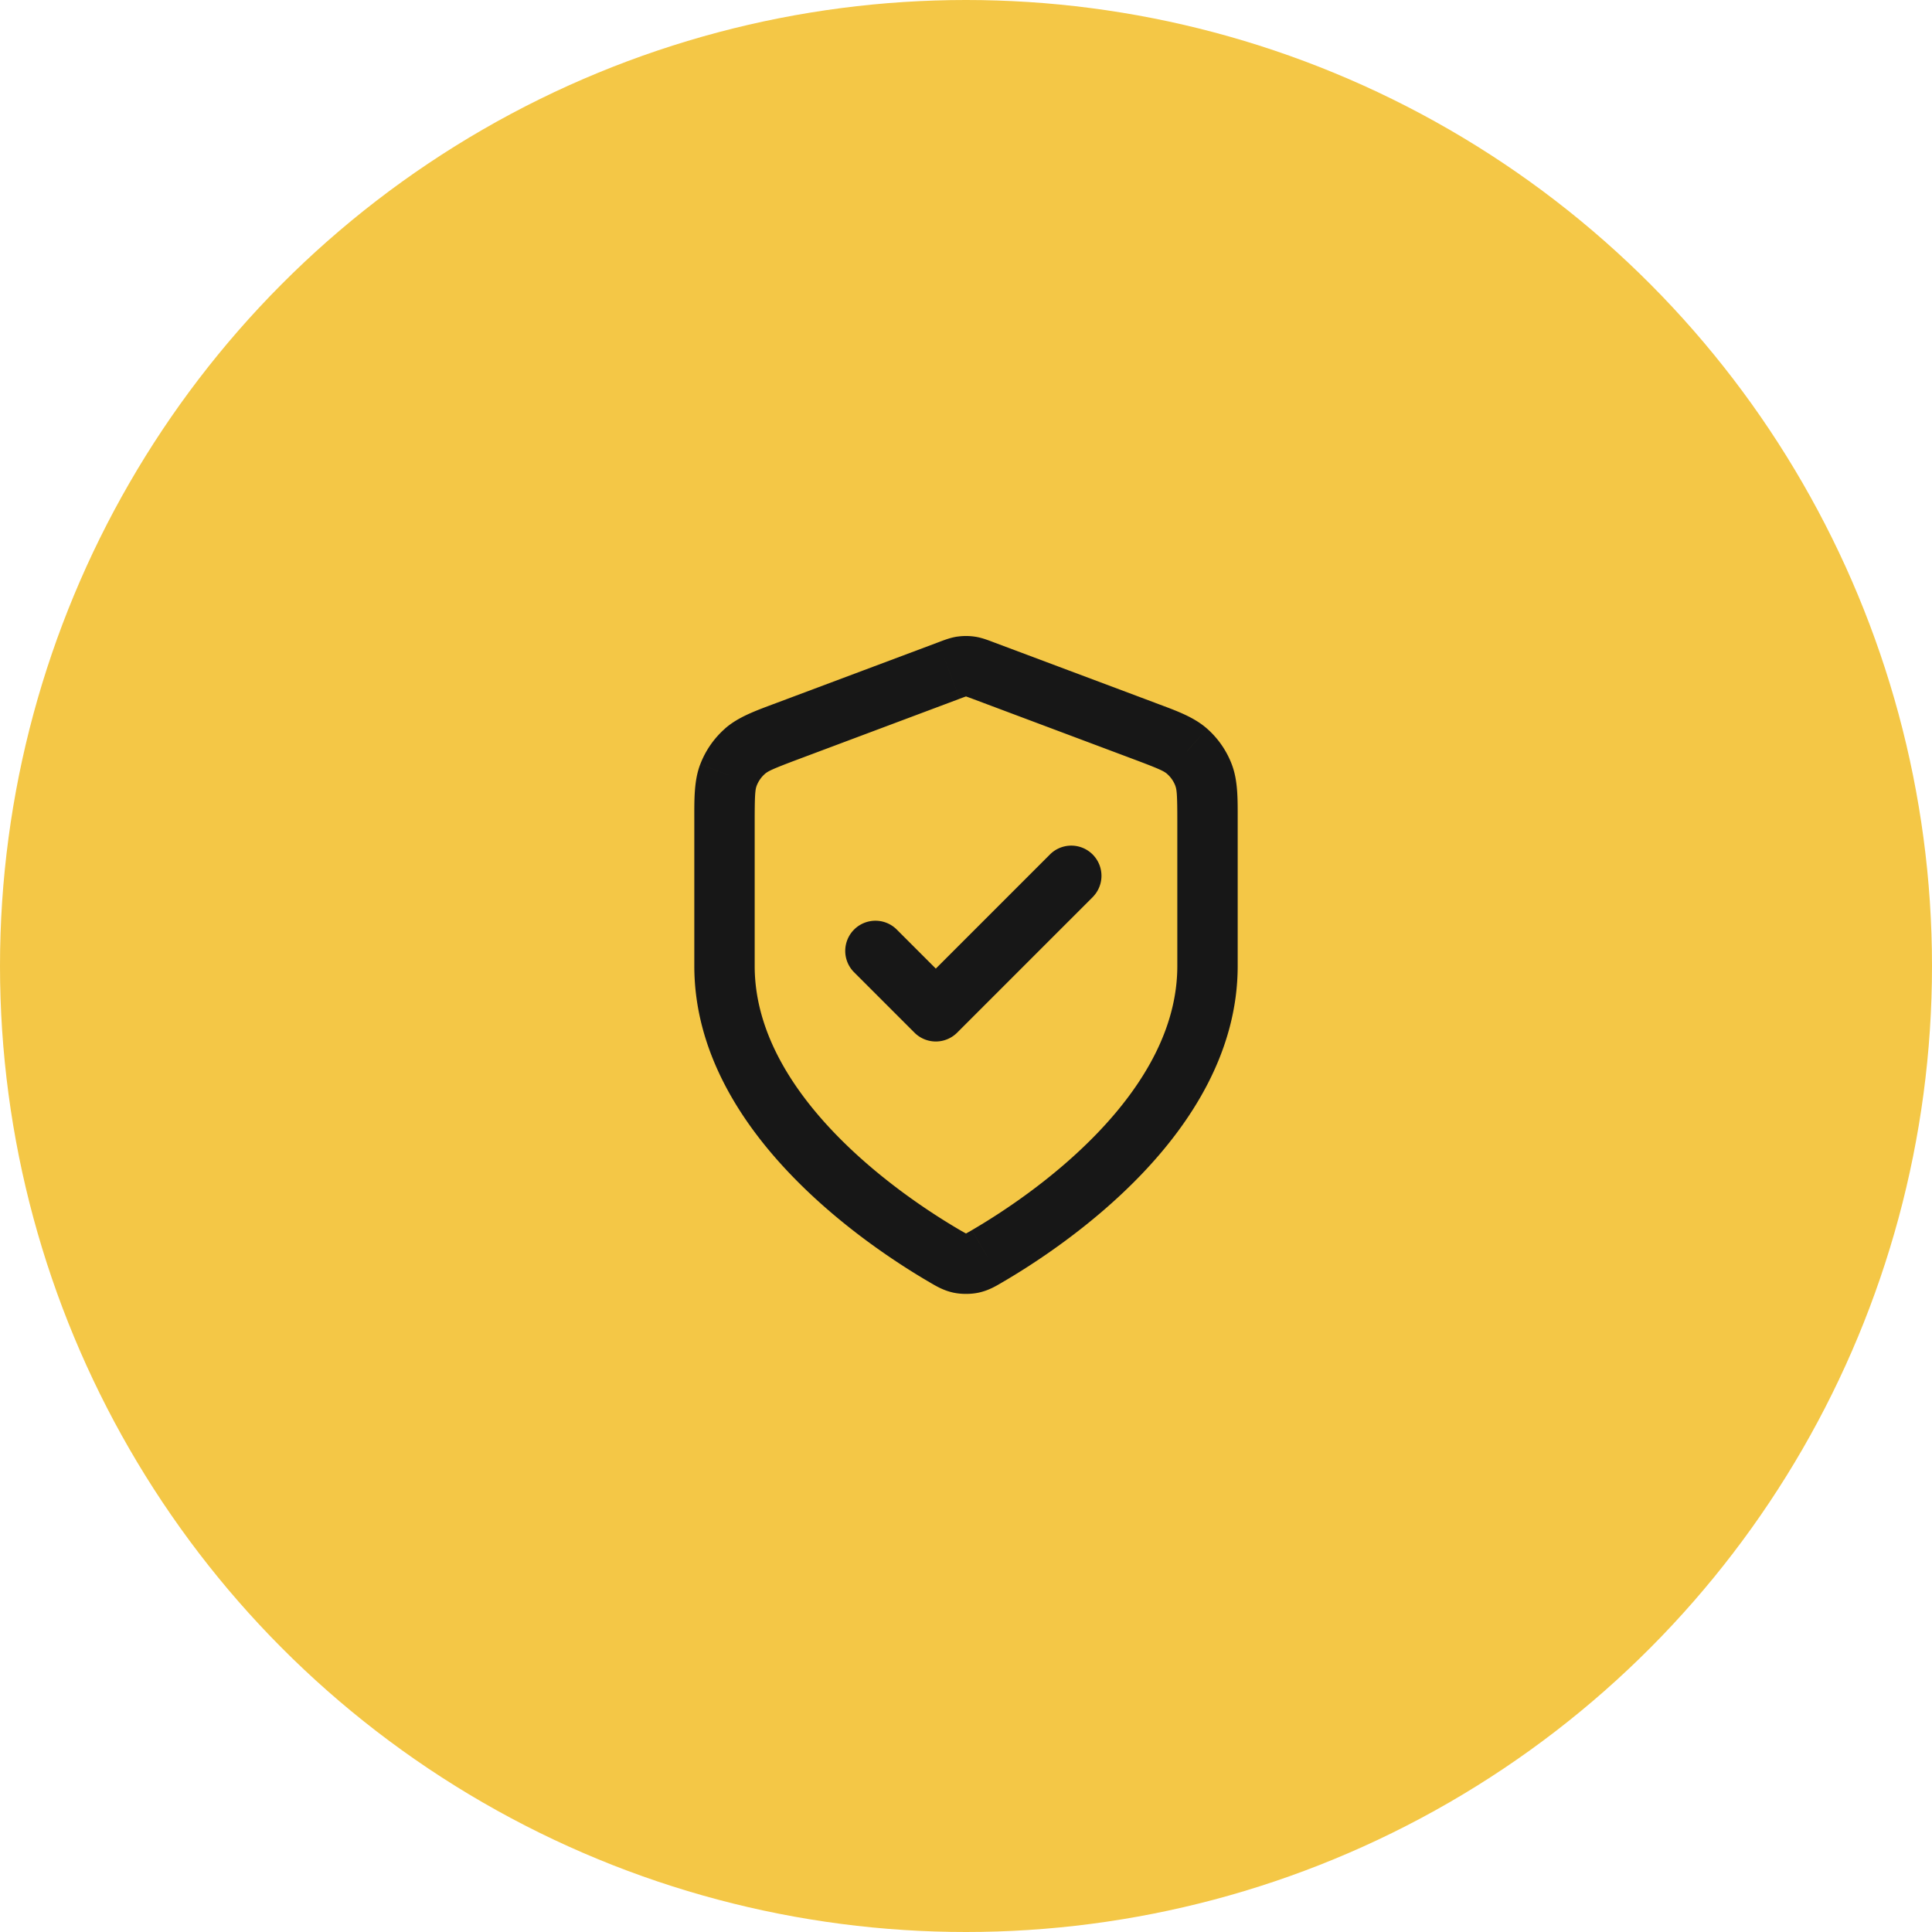
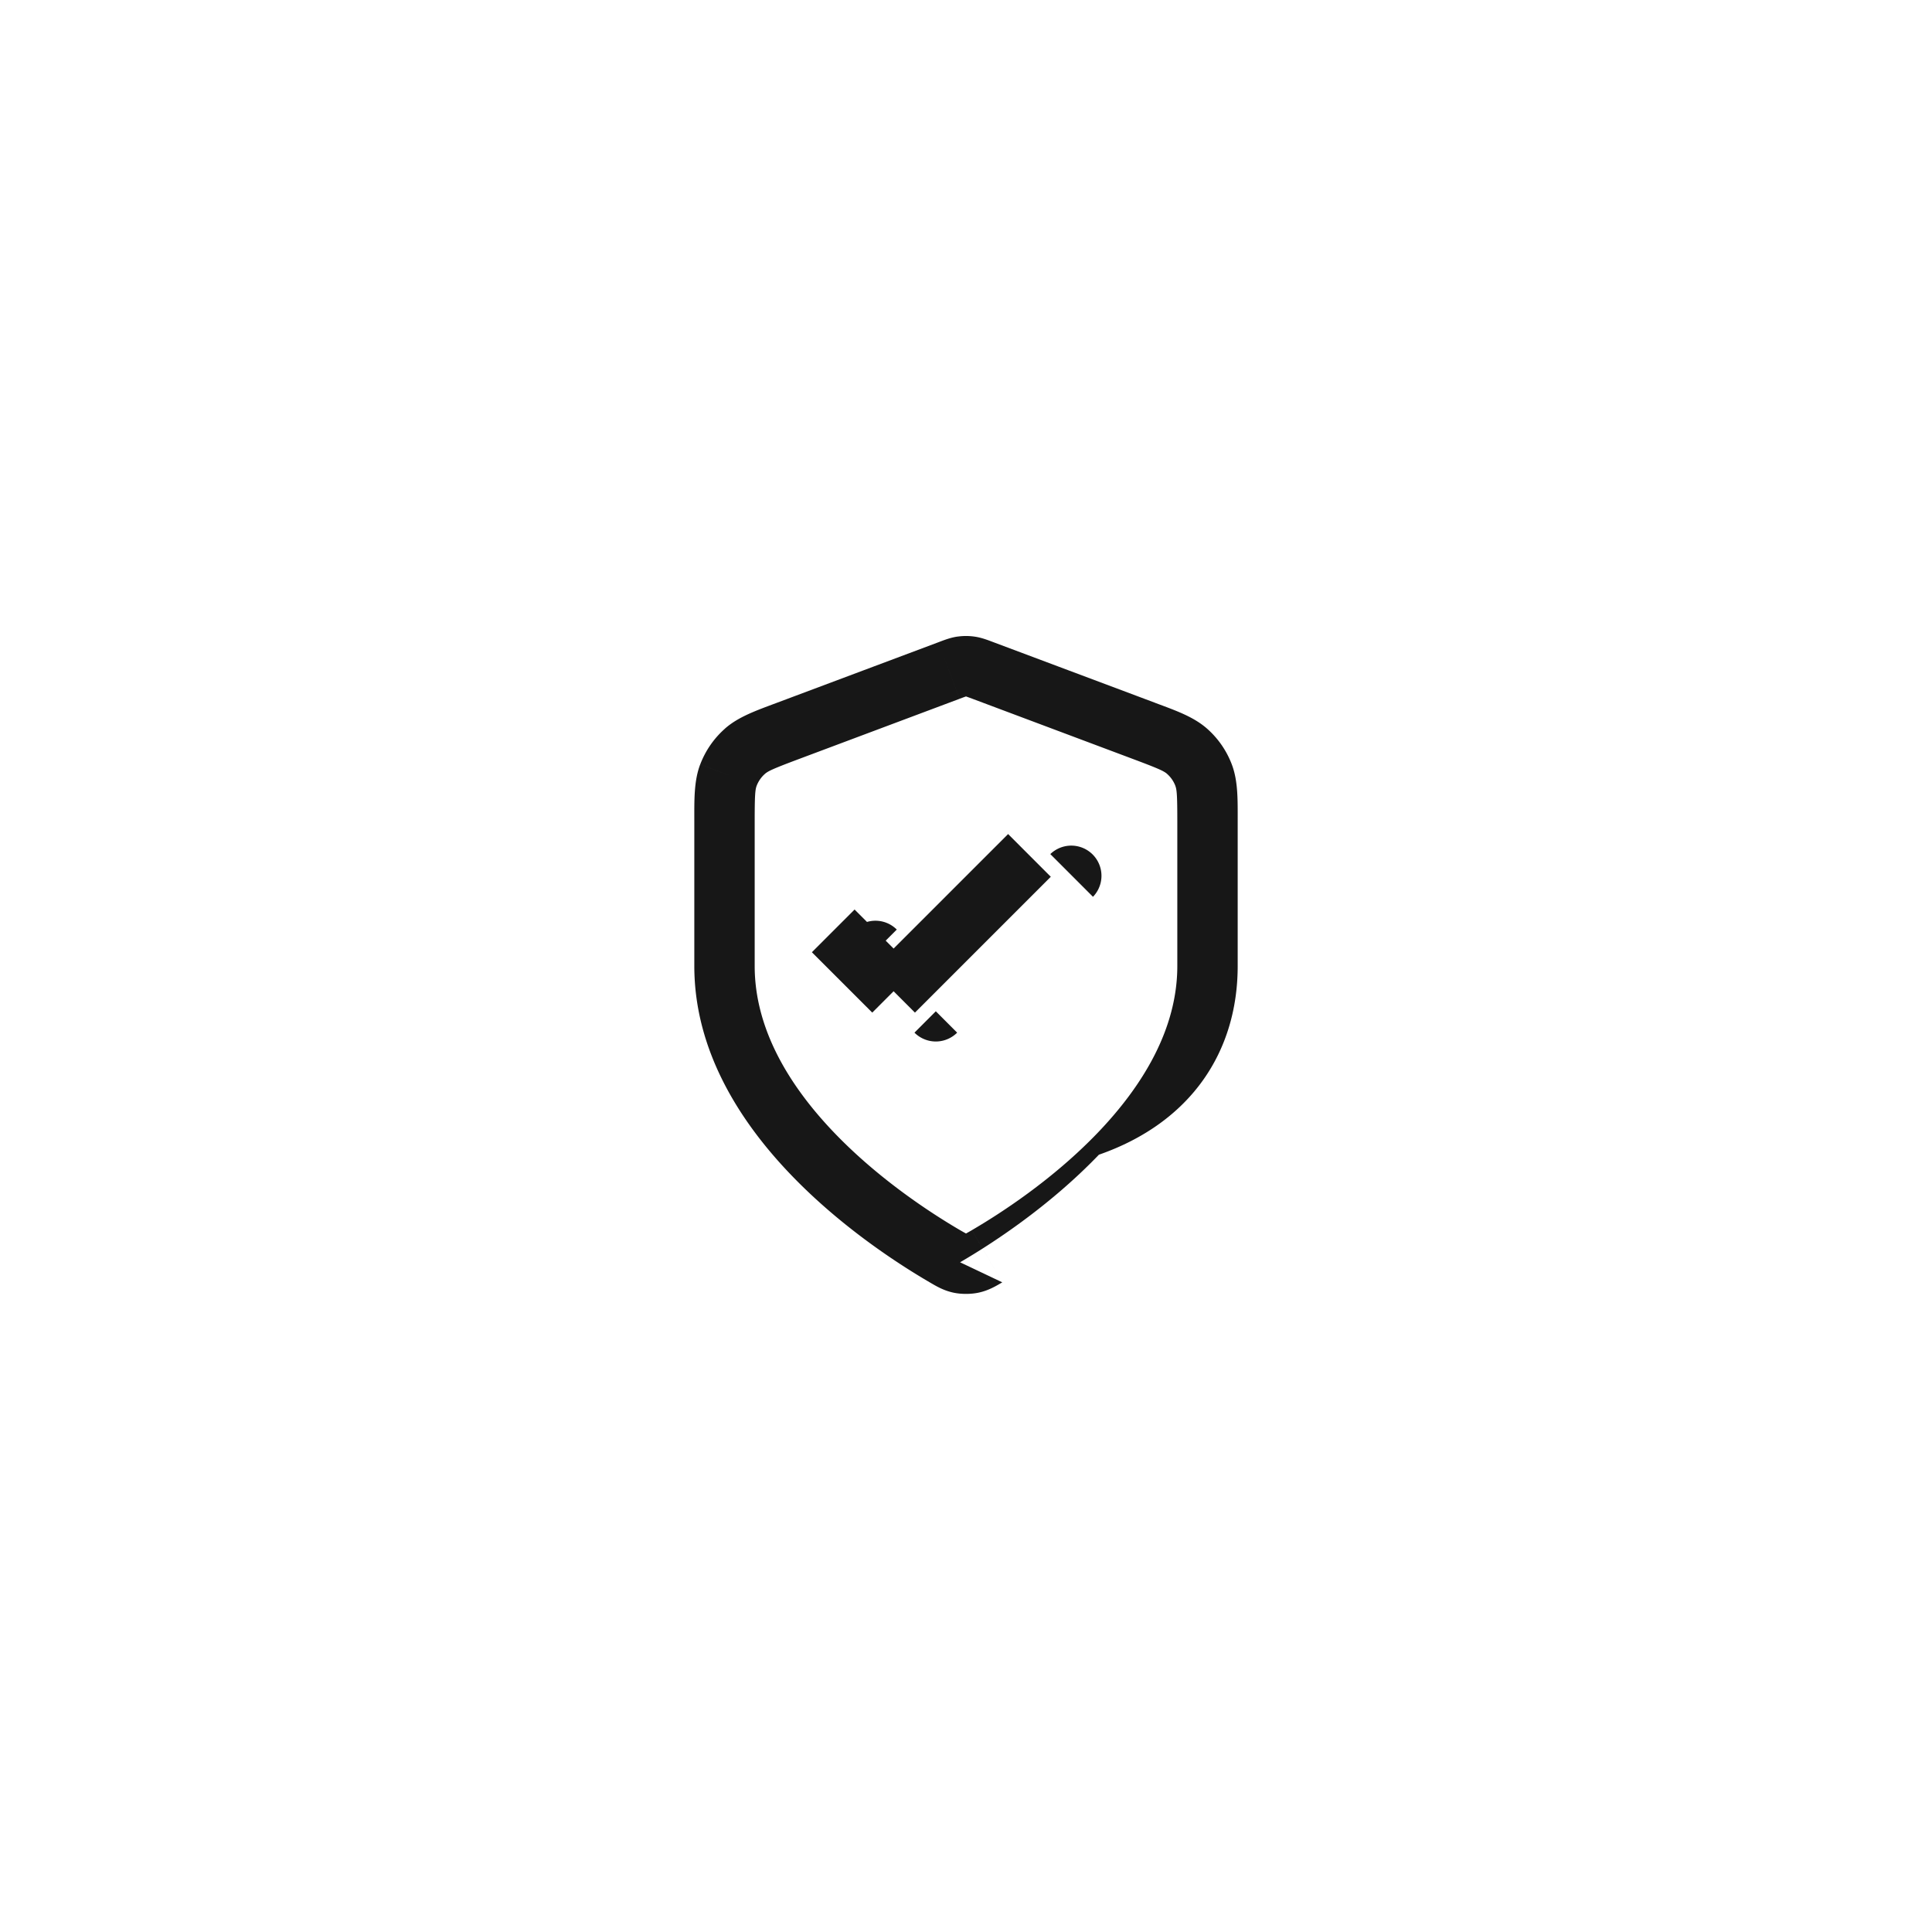
<svg xmlns="http://www.w3.org/2000/svg" width="64" height="64" viewBox="0 0 64 64" fill="none" class="Card_icon__bKpvu">
-   <circle cx="32" cy="32" r="32" fill="#f4c746" />
-   <path d="M29.707 30.793a1 1 0 1 0-1.414 1.415l1.414-1.415ZM31 33.5l-.707.708a1 1 0 0 0 1.414 0L31 33.5Zm5.207-3.793a1 1 0 0 0-1.414-1.414l1.414 1.415Zm-10.13-5.485-.352-.937.351.937Zm-1.4.664-.66-.75.66.75Zm-.546.79.934.355-.934-.356Zm8.43-3.465-.35.936.35-.936Zm-.418-.132-.143.99.143-.99Zm-.705.132.351.936-.35-.936Zm.419-.132.143.99-.143-.99Zm8.012 3.596-.934.356.934-.356Zm-1.945-1.453.35-.937-.35.937Zm1.398.664.661-.75-.66.75Zm-6.624 16.73.504.863-.504-.864Zm-.488.227.21.977-.21-.977Zm-.908-.228.504-.864-.504.864Zm.488.227-.21.978.21-.977Zm-3.497-9.634 2 2 1.414-1.415-2-2-1.414 1.415Zm3.414 2 4.5-4.5-1.414-1.415-4.5 4.5 1.414 1.415Zm1.495 8.271c1.012-.59 2.926-1.821 4.599-3.564C39.463 37.184 41 34.827 41 32h-2c0 2.082-1.14 3.965-2.642 5.53-1.491 1.553-3.228 2.675-4.164 3.221l1.008 1.728ZM41 32v-4.782h-2V32h2Zm-2.725-8.715-5.362-2.01-.702 1.872 5.361 2.011.703-1.873Zm-7.188-2.01-5.362 2.01.702 1.873 5.362-2.01-.702-1.873ZM23 27.218V32h2v-4.782h-2ZM23 32c0 2.827 1.537 5.184 3.2 6.915 1.672 1.743 3.586 2.974 4.598 3.564l1.008-1.727c-.936-.547-2.673-1.669-4.164-3.222C26.14 35.965 25 34.082 25 32h-2Zm2.725-8.715c-.672.252-1.262.457-1.709.85l1.323 1.501c.105-.092.263-.168 1.088-.478l-.702-1.873ZM25 27.218c0-.881.016-1.057.065-1.187l-1.869-.712c-.212.557-.196 1.181-.196 1.899h2Zm-.983-3.082a3 3 0 0 0-.82 1.183l1.868.712a1 1 0 0 1 .274-.395l-1.322-1.5Zm8.896-2.861c-.168-.063-.388-.152-.627-.186L32 23.069c-.023-.004-.03-.008.003.003.04.013.096.034.208.075l.702-1.872Zm-1.124 1.872c.112-.041.167-.062.208-.075.033-.011.026-.007.003-.004l-.286-1.98c-.239.035-.46.124-.627.187l.702 1.872Zm.497-2.058a2 2 0 0 0-.572 0l.286 1.98.286-1.98ZM41 27.218c0-.718.016-1.342-.196-1.899l-1.87.712c.05.13.066.306.066 1.187h2Zm-3.428-2.06c.826.31.984.386 1.09.478l1.322-1.5c-.448-.394-1.037-.599-1.71-.85l-.702 1.872Zm3.232.161a3 3 0 0 0-.82-1.183l-1.323 1.5a1 1 0 0 1 .274.395l1.869-.712Zm-8.61 15.433a10.13 10.13 0 0 1-.203.114l-.006.003a.154.154 0 0 1 .015-.004l.42 1.955c.34-.073.592-.23.782-.341l-1.008-1.727Zm-1.396 1.727c.19.11.442.268.783.341L32 40.865l.016.004-.007-.003a10.13 10.13 0 0 1-.203-.114l-1.008 1.727ZM32 40.865l.017-.004h.002a.227.227 0 0 1-.036 0l.017.004-.42 1.955c.26.056.58.056.84 0L32 40.865Z" fill="#171717" />
+   <path d="M29.707 30.793a1 1 0 1 0-1.414 1.415l1.414-1.415ZM31 33.5l-.707.708a1 1 0 0 0 1.414 0L31 33.5Zm5.207-3.793a1 1 0 0 0-1.414-1.414l1.414 1.415Zm-10.13-5.485-.352-.937.351.937Zm-1.4.664-.66-.75.66.75Zm-.546.79.934.355-.934-.356Zm8.43-3.465-.35.936.35-.936Zm-.418-.132-.143.99.143-.99Zm-.705.132.351.936-.35-.936Zm.419-.132.143.99-.143-.99Zm8.012 3.596-.934.356.934-.356Zm-1.945-1.453.35-.937-.35.937ZZm-6.624 16.73.504.863-.504-.864Zm-.488.227.21.977-.21-.977Zm-.908-.228.504-.864-.504.864Zm.488.227-.21.978.21-.977Zm-3.497-9.634 2 2 1.414-1.415-2-2-1.414 1.415Zm3.414 2 4.5-4.5-1.414-1.415-4.5 4.5 1.414 1.415Zm1.495 8.271c1.012-.59 2.926-1.821 4.599-3.564C39.463 37.184 41 34.827 41 32h-2c0 2.082-1.14 3.965-2.642 5.53-1.491 1.553-3.228 2.675-4.164 3.221l1.008 1.728ZM41 32v-4.782h-2V32h2Zm-2.725-8.715-5.362-2.01-.702 1.872 5.361 2.011.703-1.873Zm-7.188-2.01-5.362 2.01.702 1.873 5.362-2.01-.702-1.873ZM23 27.218V32h2v-4.782h-2ZM23 32c0 2.827 1.537 5.184 3.2 6.915 1.672 1.743 3.586 2.974 4.598 3.564l1.008-1.727c-.936-.547-2.673-1.669-4.164-3.222C26.14 35.965 25 34.082 25 32h-2Zm2.725-8.715c-.672.252-1.262.457-1.709.85l1.323 1.501c.105-.092.263-.168 1.088-.478l-.702-1.873ZM25 27.218c0-.881.016-1.057.065-1.187l-1.869-.712c-.212.557-.196 1.181-.196 1.899h2Zm-.983-3.082a3 3 0 0 0-.82 1.183l1.868.712a1 1 0 0 1 .274-.395l-1.322-1.5Zm8.896-2.861c-.168-.063-.388-.152-.627-.186L32 23.069c-.023-.004-.03-.008.003.003.04.013.096.034.208.075l.702-1.872Zm-1.124 1.872c.112-.041.167-.062.208-.075.033-.011.026-.007.003-.004l-.286-1.98c-.239.035-.46.124-.627.187l.702 1.872Zm.497-2.058a2 2 0 0 0-.572 0l.286 1.98.286-1.98ZM41 27.218c0-.718.016-1.342-.196-1.899l-1.87.712c.05.13.066.306.066 1.187h2Zm-3.428-2.06c.826.31.984.386 1.09.478l1.322-1.5c-.448-.394-1.037-.599-1.71-.85l-.702 1.872Zm3.232.161a3 3 0 0 0-.82-1.183l-1.323 1.5a1 1 0 0 1 .274.395l1.869-.712Zm-8.61 15.433a10.13 10.13 0 0 1-.203.114l-.006.003a.154.154 0 0 1 .015-.004l.42 1.955c.34-.073.592-.23.782-.341l-1.008-1.727Zm-1.396 1.727c.19.11.442.268.783.341L32 40.865l.016.004-.007-.003a10.13 10.13 0 0 1-.203-.114l-1.008 1.727ZM32 40.865l.017-.004h.002a.227.227 0 0 1-.036 0l.017.004-.42 1.955c.26.056.58.056.84 0L32 40.865Z" fill="#171717" />
</svg>